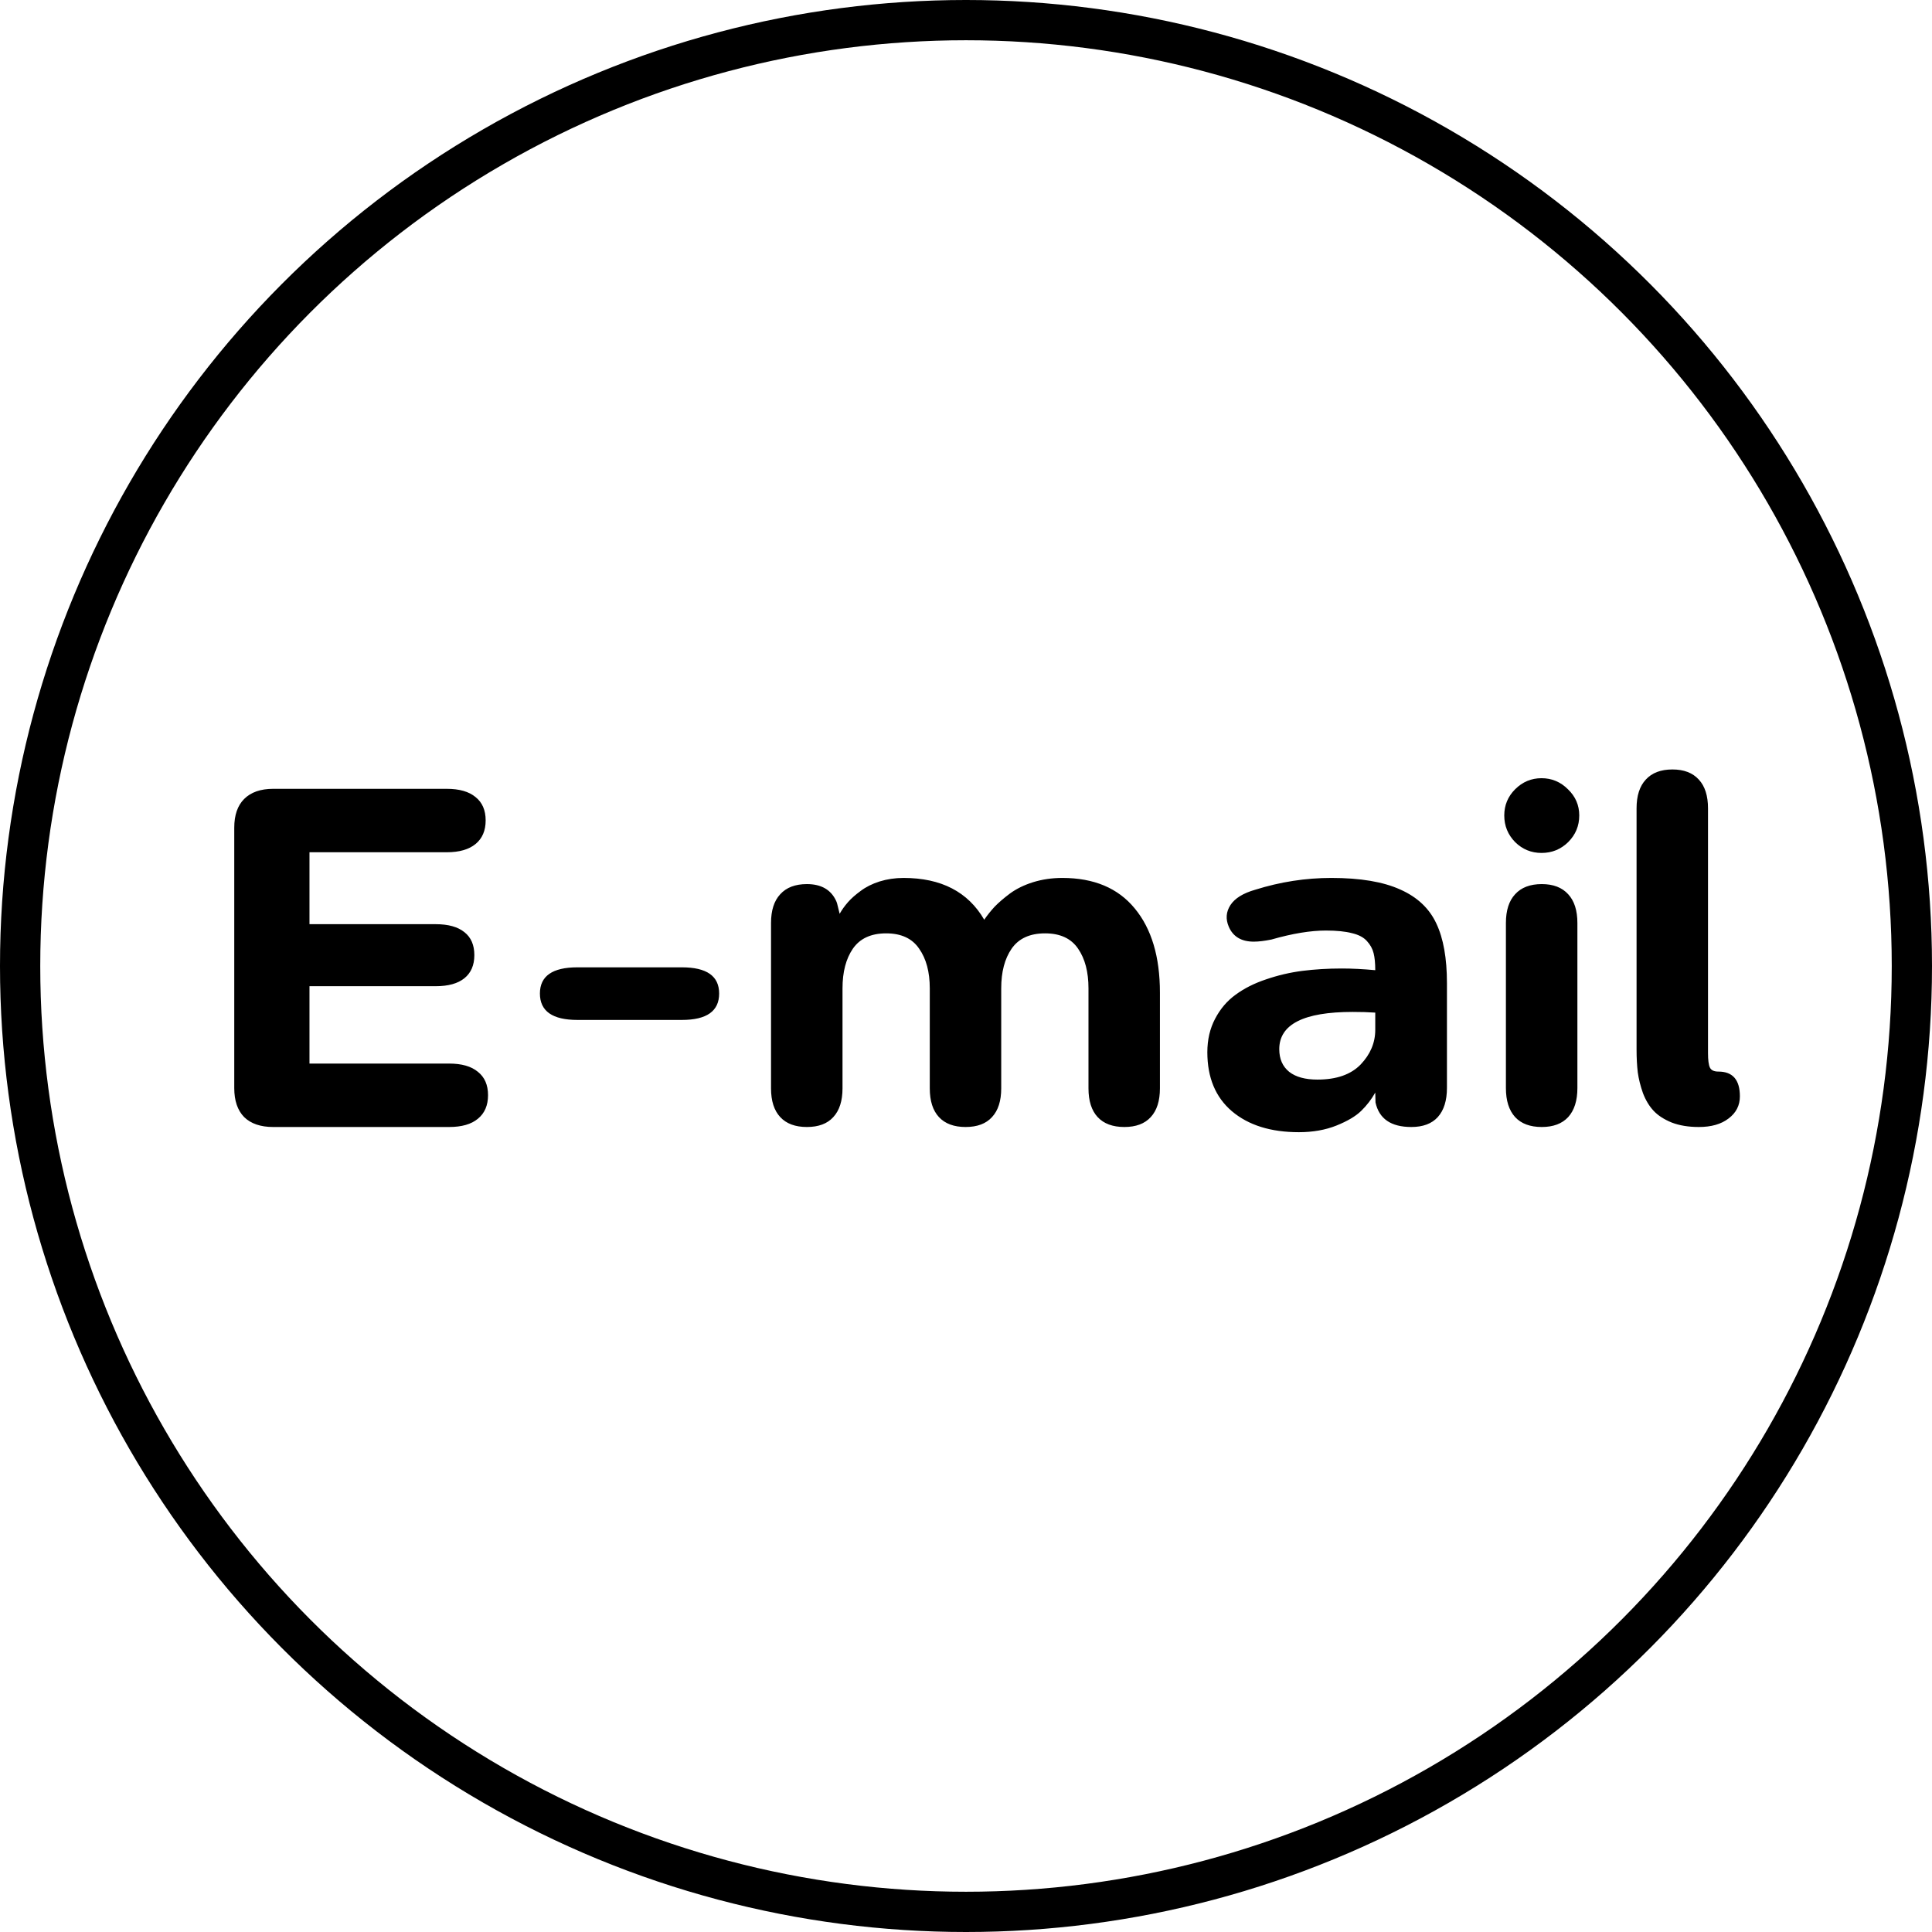
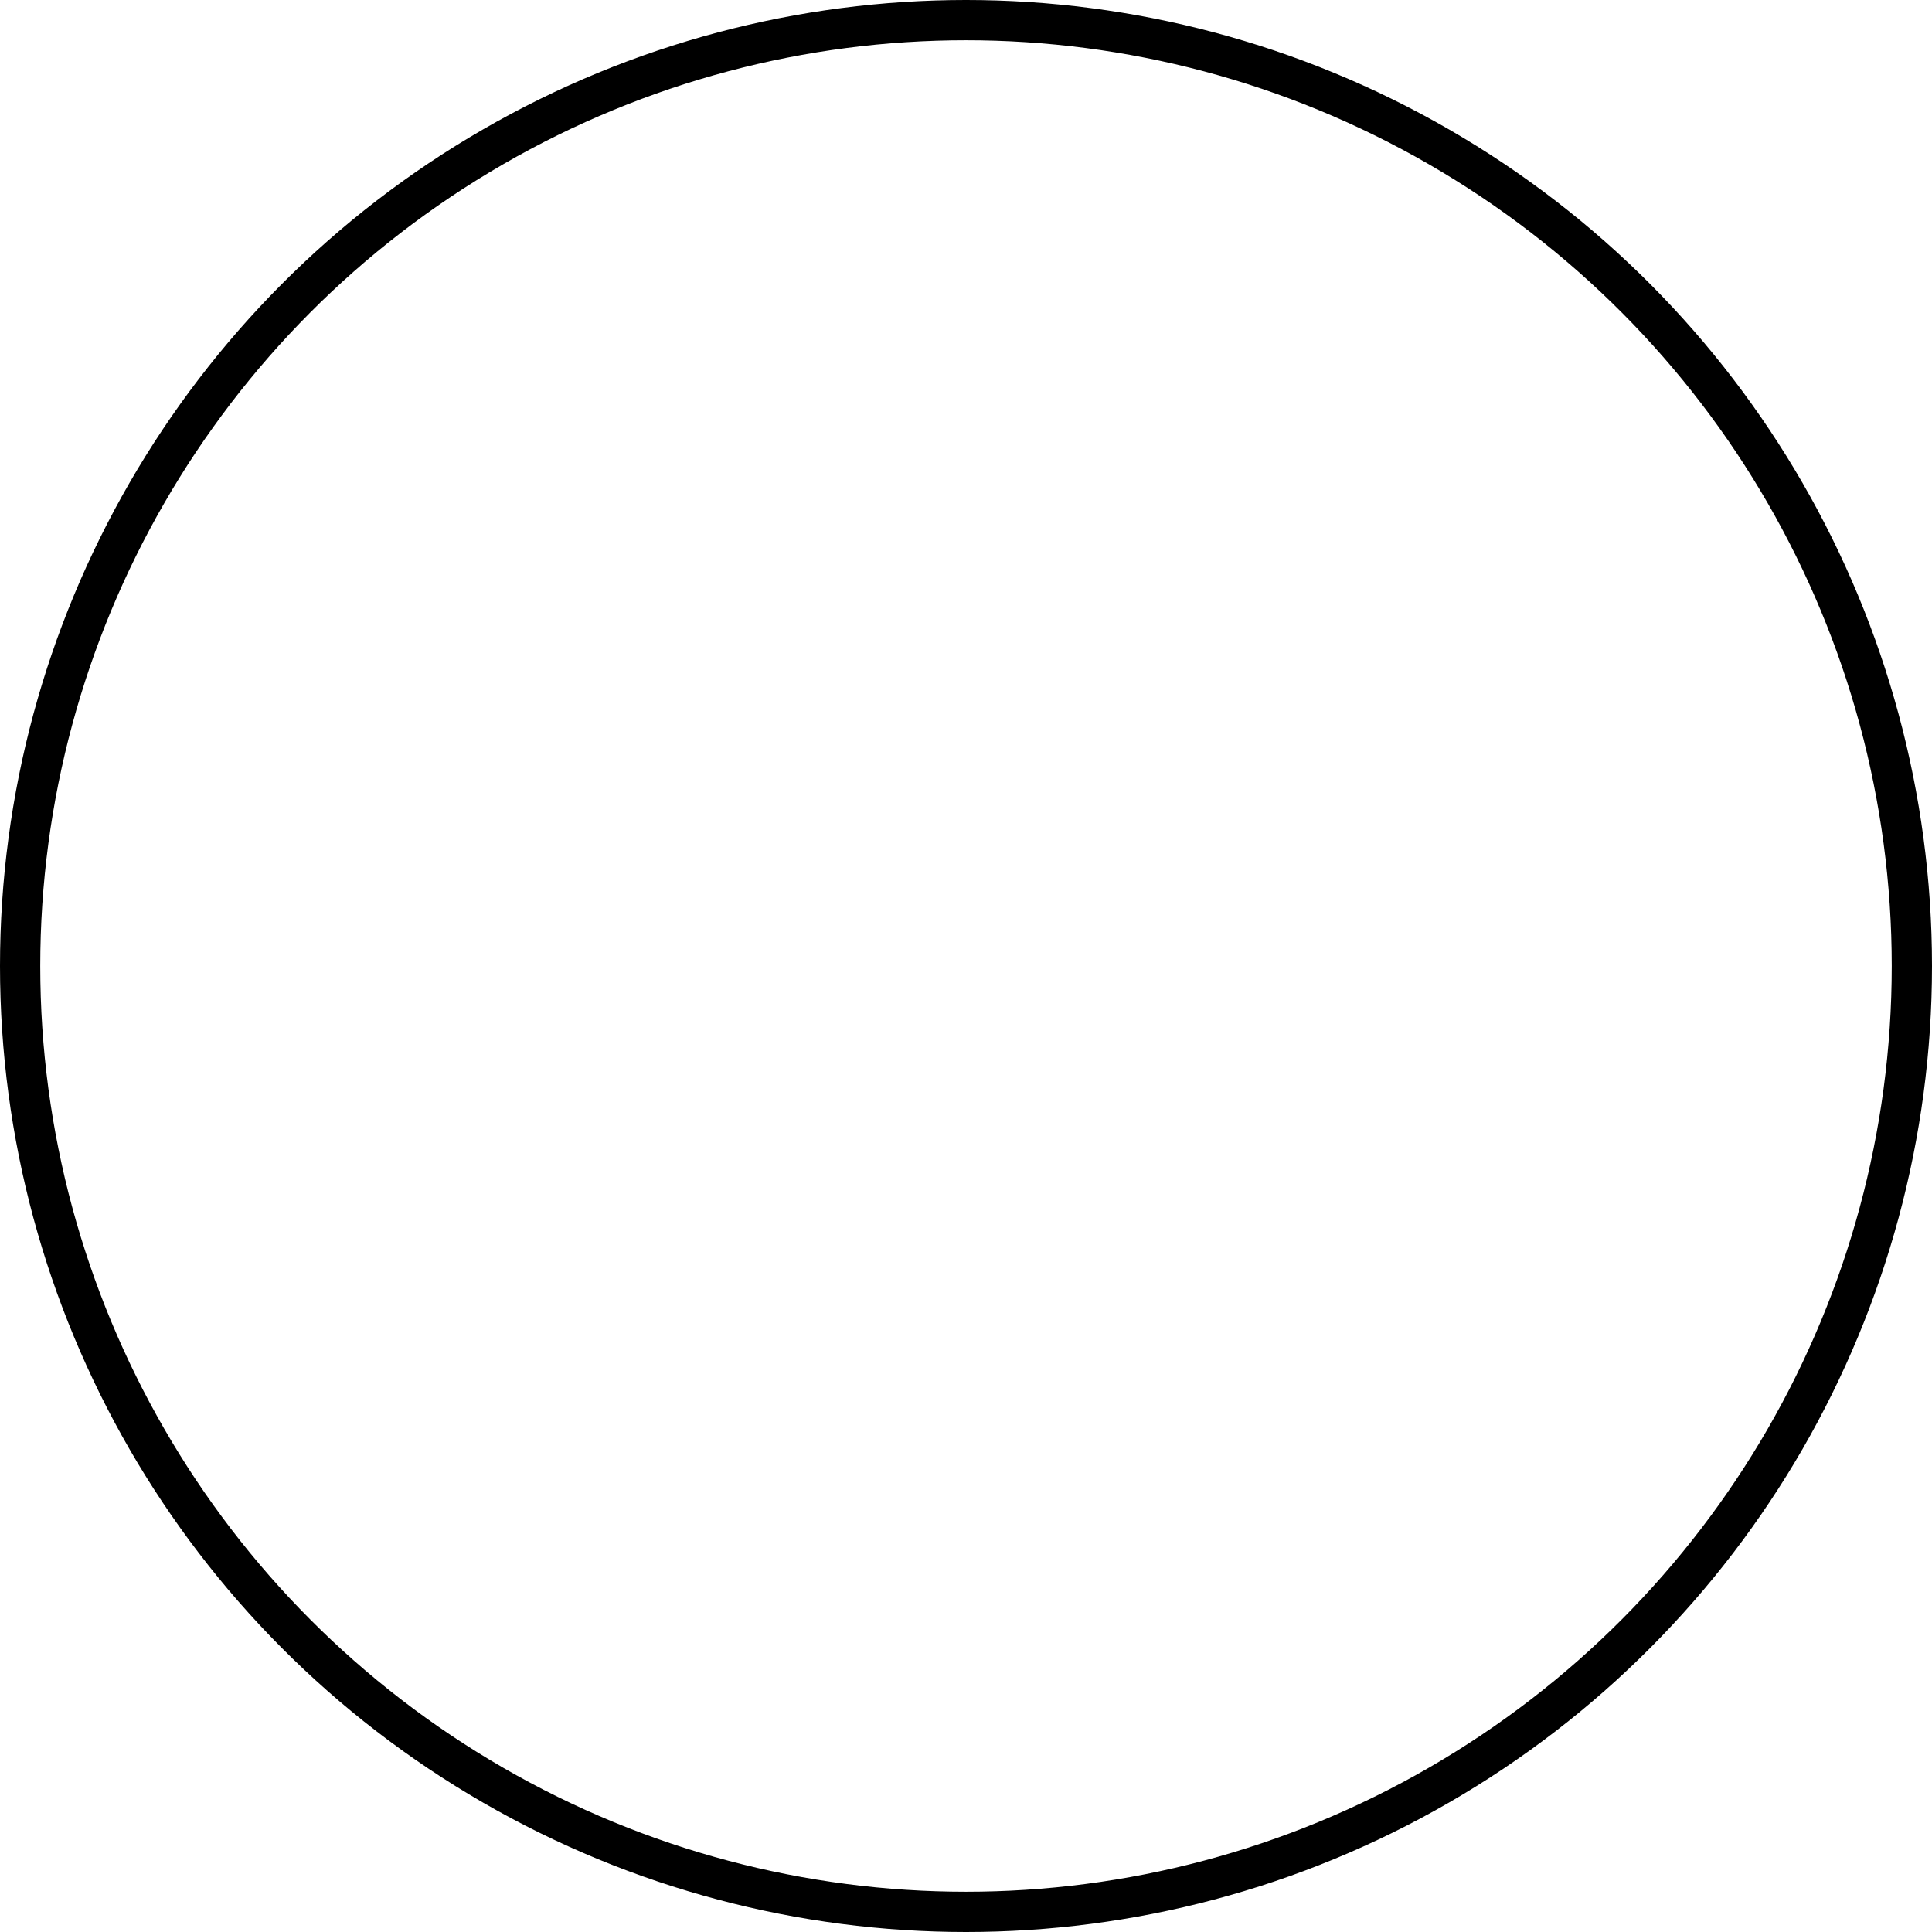
<svg xmlns="http://www.w3.org/2000/svg" width="48" height="48" viewBox="0 0 48 48" fill="none">
  <circle cx="24" cy="24" r="23.5" stroke="black" />
-   <path d="M5.82 27.033V20.564C5.82 20.252 5.902 20.014 6.066 19.85C6.234 19.682 6.475 19.598 6.787 19.598H11.1C11.412 19.598 11.65 19.666 11.815 19.803C11.982 19.936 12.066 20.129 12.066 20.383C12.066 20.637 11.982 20.832 11.815 20.969C11.65 21.105 11.412 21.174 11.1 21.174H7.689V22.961H10.824C11.137 22.961 11.375 23.027 11.539 23.16C11.703 23.289 11.785 23.479 11.785 23.729C11.785 23.979 11.703 24.17 11.539 24.303C11.375 24.436 11.137 24.502 10.824 24.502H7.689V26.424H11.158C11.471 26.424 11.709 26.492 11.873 26.629C12.041 26.762 12.125 26.955 12.125 27.209C12.125 27.463 12.041 27.658 11.873 27.795C11.709 27.932 11.471 28 11.158 28H6.787C6.475 28 6.234 27.918 6.066 27.754C5.902 27.586 5.82 27.346 5.82 27.033ZM13.414 24.684C13.414 24.25 13.725 24.033 14.346 24.033H16.941C17.559 24.033 17.867 24.25 17.867 24.684C17.867 25.121 17.559 25.34 16.941 25.34H14.346C13.725 25.34 13.414 25.121 13.414 24.684ZM19.156 22.932C19.156 22.619 19.232 22.381 19.385 22.217C19.537 22.049 19.758 21.965 20.047 21.965C20.402 21.965 20.645 22.104 20.773 22.381C20.789 22.412 20.807 22.473 20.826 22.562C20.85 22.652 20.861 22.699 20.861 22.703C20.916 22.605 20.984 22.51 21.066 22.416C21.148 22.322 21.254 22.229 21.383 22.135C21.512 22.037 21.668 21.959 21.852 21.9C22.039 21.842 22.238 21.812 22.449 21.812C23.383 21.812 24.051 22.158 24.453 22.85C24.531 22.736 24.617 22.629 24.711 22.527C24.809 22.426 24.936 22.316 25.092 22.199C25.252 22.082 25.443 21.988 25.666 21.918C25.893 21.848 26.135 21.812 26.393 21.812C27.178 21.812 27.777 22.064 28.191 22.568C28.609 23.072 28.818 23.77 28.818 24.66V27.039C28.818 27.352 28.742 27.59 28.59 27.754C28.441 27.918 28.223 28 27.934 28C27.645 28 27.424 27.918 27.271 27.754C27.119 27.59 27.043 27.352 27.043 27.039V24.555C27.043 24.148 26.957 23.82 26.785 23.57C26.613 23.316 26.34 23.189 25.965 23.189C25.586 23.189 25.309 23.316 25.133 23.57C24.961 23.82 24.875 24.148 24.875 24.555V27.039C24.875 27.352 24.799 27.59 24.646 27.754C24.498 27.918 24.279 28 23.99 28C23.701 28 23.48 27.918 23.328 27.754C23.176 27.59 23.1 27.352 23.1 27.039V24.555C23.1 24.148 23.012 23.82 22.836 23.57C22.664 23.316 22.391 23.189 22.016 23.189C21.641 23.189 21.365 23.316 21.189 23.57C21.018 23.82 20.932 24.148 20.932 24.555V27.039C20.932 27.352 20.855 27.59 20.703 27.754C20.555 27.918 20.336 28 20.047 28C19.758 28 19.537 27.918 19.385 27.754C19.232 27.59 19.156 27.352 19.156 27.039V22.932ZM29.996 26.143C29.996 25.83 30.061 25.553 30.189 25.311C30.318 25.064 30.488 24.865 30.699 24.713C30.91 24.557 31.162 24.43 31.455 24.332C31.752 24.23 32.053 24.16 32.357 24.121C32.666 24.082 32.992 24.062 33.336 24.062C33.59 24.062 33.867 24.076 34.168 24.104C34.168 23.928 34.154 23.787 34.127 23.682C34.1 23.572 34.045 23.473 33.963 23.383C33.881 23.289 33.756 23.223 33.588 23.184C33.424 23.141 33.209 23.119 32.943 23.119C32.56 23.119 32.109 23.193 31.59 23.342C31.418 23.377 31.271 23.395 31.15 23.395C30.842 23.395 30.635 23.271 30.529 23.025C30.447 22.834 30.461 22.654 30.57 22.486C30.68 22.318 30.885 22.191 31.186 22.105C31.807 21.91 32.438 21.812 33.078 21.812C33.797 21.812 34.367 21.908 34.789 22.1C35.211 22.287 35.51 22.568 35.685 22.943C35.861 23.314 35.949 23.809 35.949 24.426V27.027C35.949 27.344 35.873 27.586 35.721 27.754C35.572 27.918 35.353 28 35.065 28C34.56 28 34.264 27.797 34.174 27.391L34.168 27.145C34.074 27.312 33.957 27.465 33.816 27.602C33.68 27.734 33.475 27.855 33.201 27.965C32.928 28.074 32.617 28.129 32.27 28.129C31.57 28.129 31.016 27.955 30.605 27.607C30.199 27.26 29.996 26.771 29.996 26.143ZM31.783 26.066C31.783 26.309 31.865 26.496 32.029 26.629C32.193 26.758 32.428 26.822 32.732 26.822C33.205 26.822 33.562 26.697 33.805 26.447C34.047 26.193 34.168 25.906 34.168 25.586V25.158C33.992 25.146 33.805 25.141 33.605 25.141C32.391 25.141 31.783 25.449 31.783 26.066ZM37.414 27.033V22.932C37.414 22.619 37.49 22.381 37.643 22.217C37.795 22.049 38.016 21.965 38.305 21.965C38.59 21.965 38.809 22.049 38.961 22.217C39.113 22.381 39.19 22.619 39.19 22.932V27.033C39.19 27.346 39.113 27.586 38.961 27.754C38.809 27.918 38.59 28 38.305 28C38.016 28 37.795 27.918 37.643 27.754C37.49 27.586 37.414 27.346 37.414 27.033ZM37.373 20.26C37.373 20.006 37.463 19.789 37.643 19.609C37.826 19.426 38.045 19.334 38.299 19.334C38.553 19.334 38.772 19.426 38.955 19.609C39.143 19.789 39.236 20.006 39.236 20.26C39.236 20.518 39.145 20.738 38.961 20.922C38.777 21.102 38.557 21.191 38.299 21.191C38.045 21.191 37.826 21.102 37.643 20.922C37.463 20.738 37.373 20.518 37.373 20.26ZM42.207 28C41.949 28 41.725 27.963 41.533 27.889C41.342 27.811 41.191 27.713 41.082 27.596C40.973 27.479 40.885 27.332 40.818 27.156C40.756 26.98 40.713 26.809 40.69 26.641C40.67 26.473 40.66 26.283 40.66 26.072V20.084C40.66 19.771 40.736 19.533 40.889 19.369C41.041 19.201 41.262 19.117 41.551 19.117C41.836 19.117 42.055 19.201 42.207 19.369C42.359 19.533 42.435 19.771 42.435 20.084V26.166C42.435 26.338 42.451 26.457 42.482 26.523C42.514 26.59 42.584 26.623 42.693 26.623C43.049 26.623 43.227 26.828 43.227 27.238C43.227 27.465 43.133 27.648 42.945 27.789C42.762 27.93 42.516 28 42.207 28Z" fill="black" />
</svg>